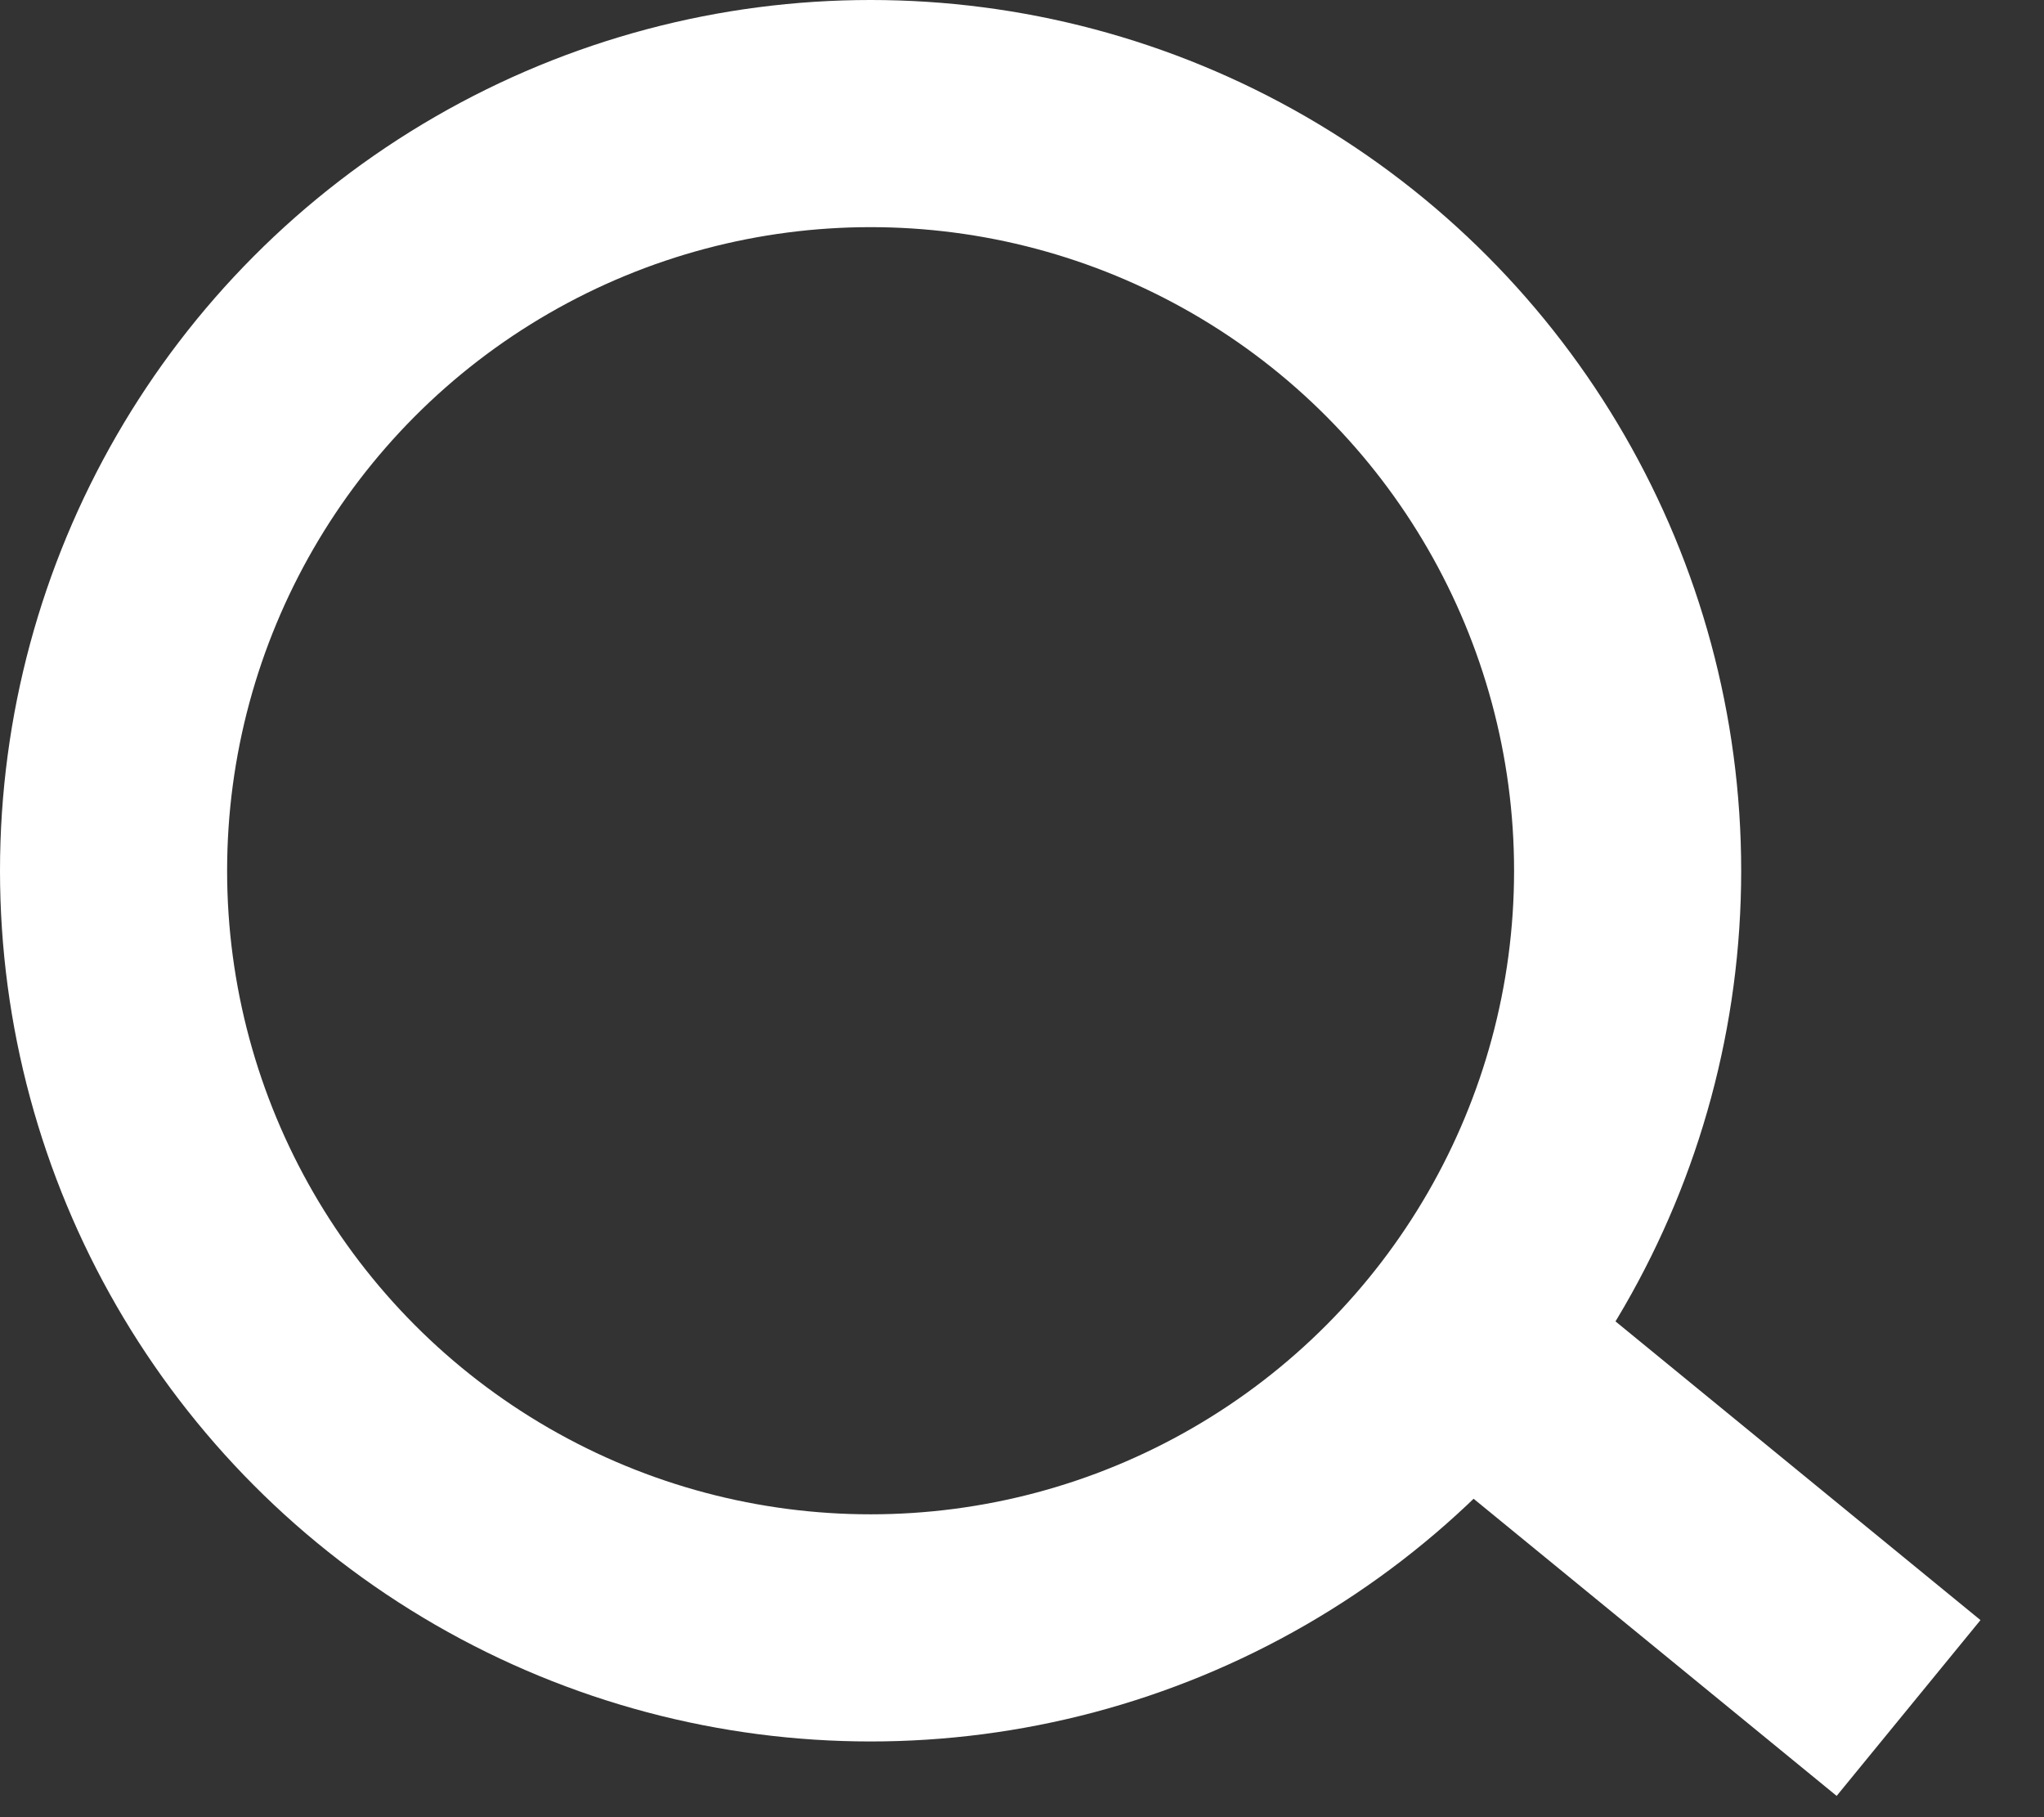
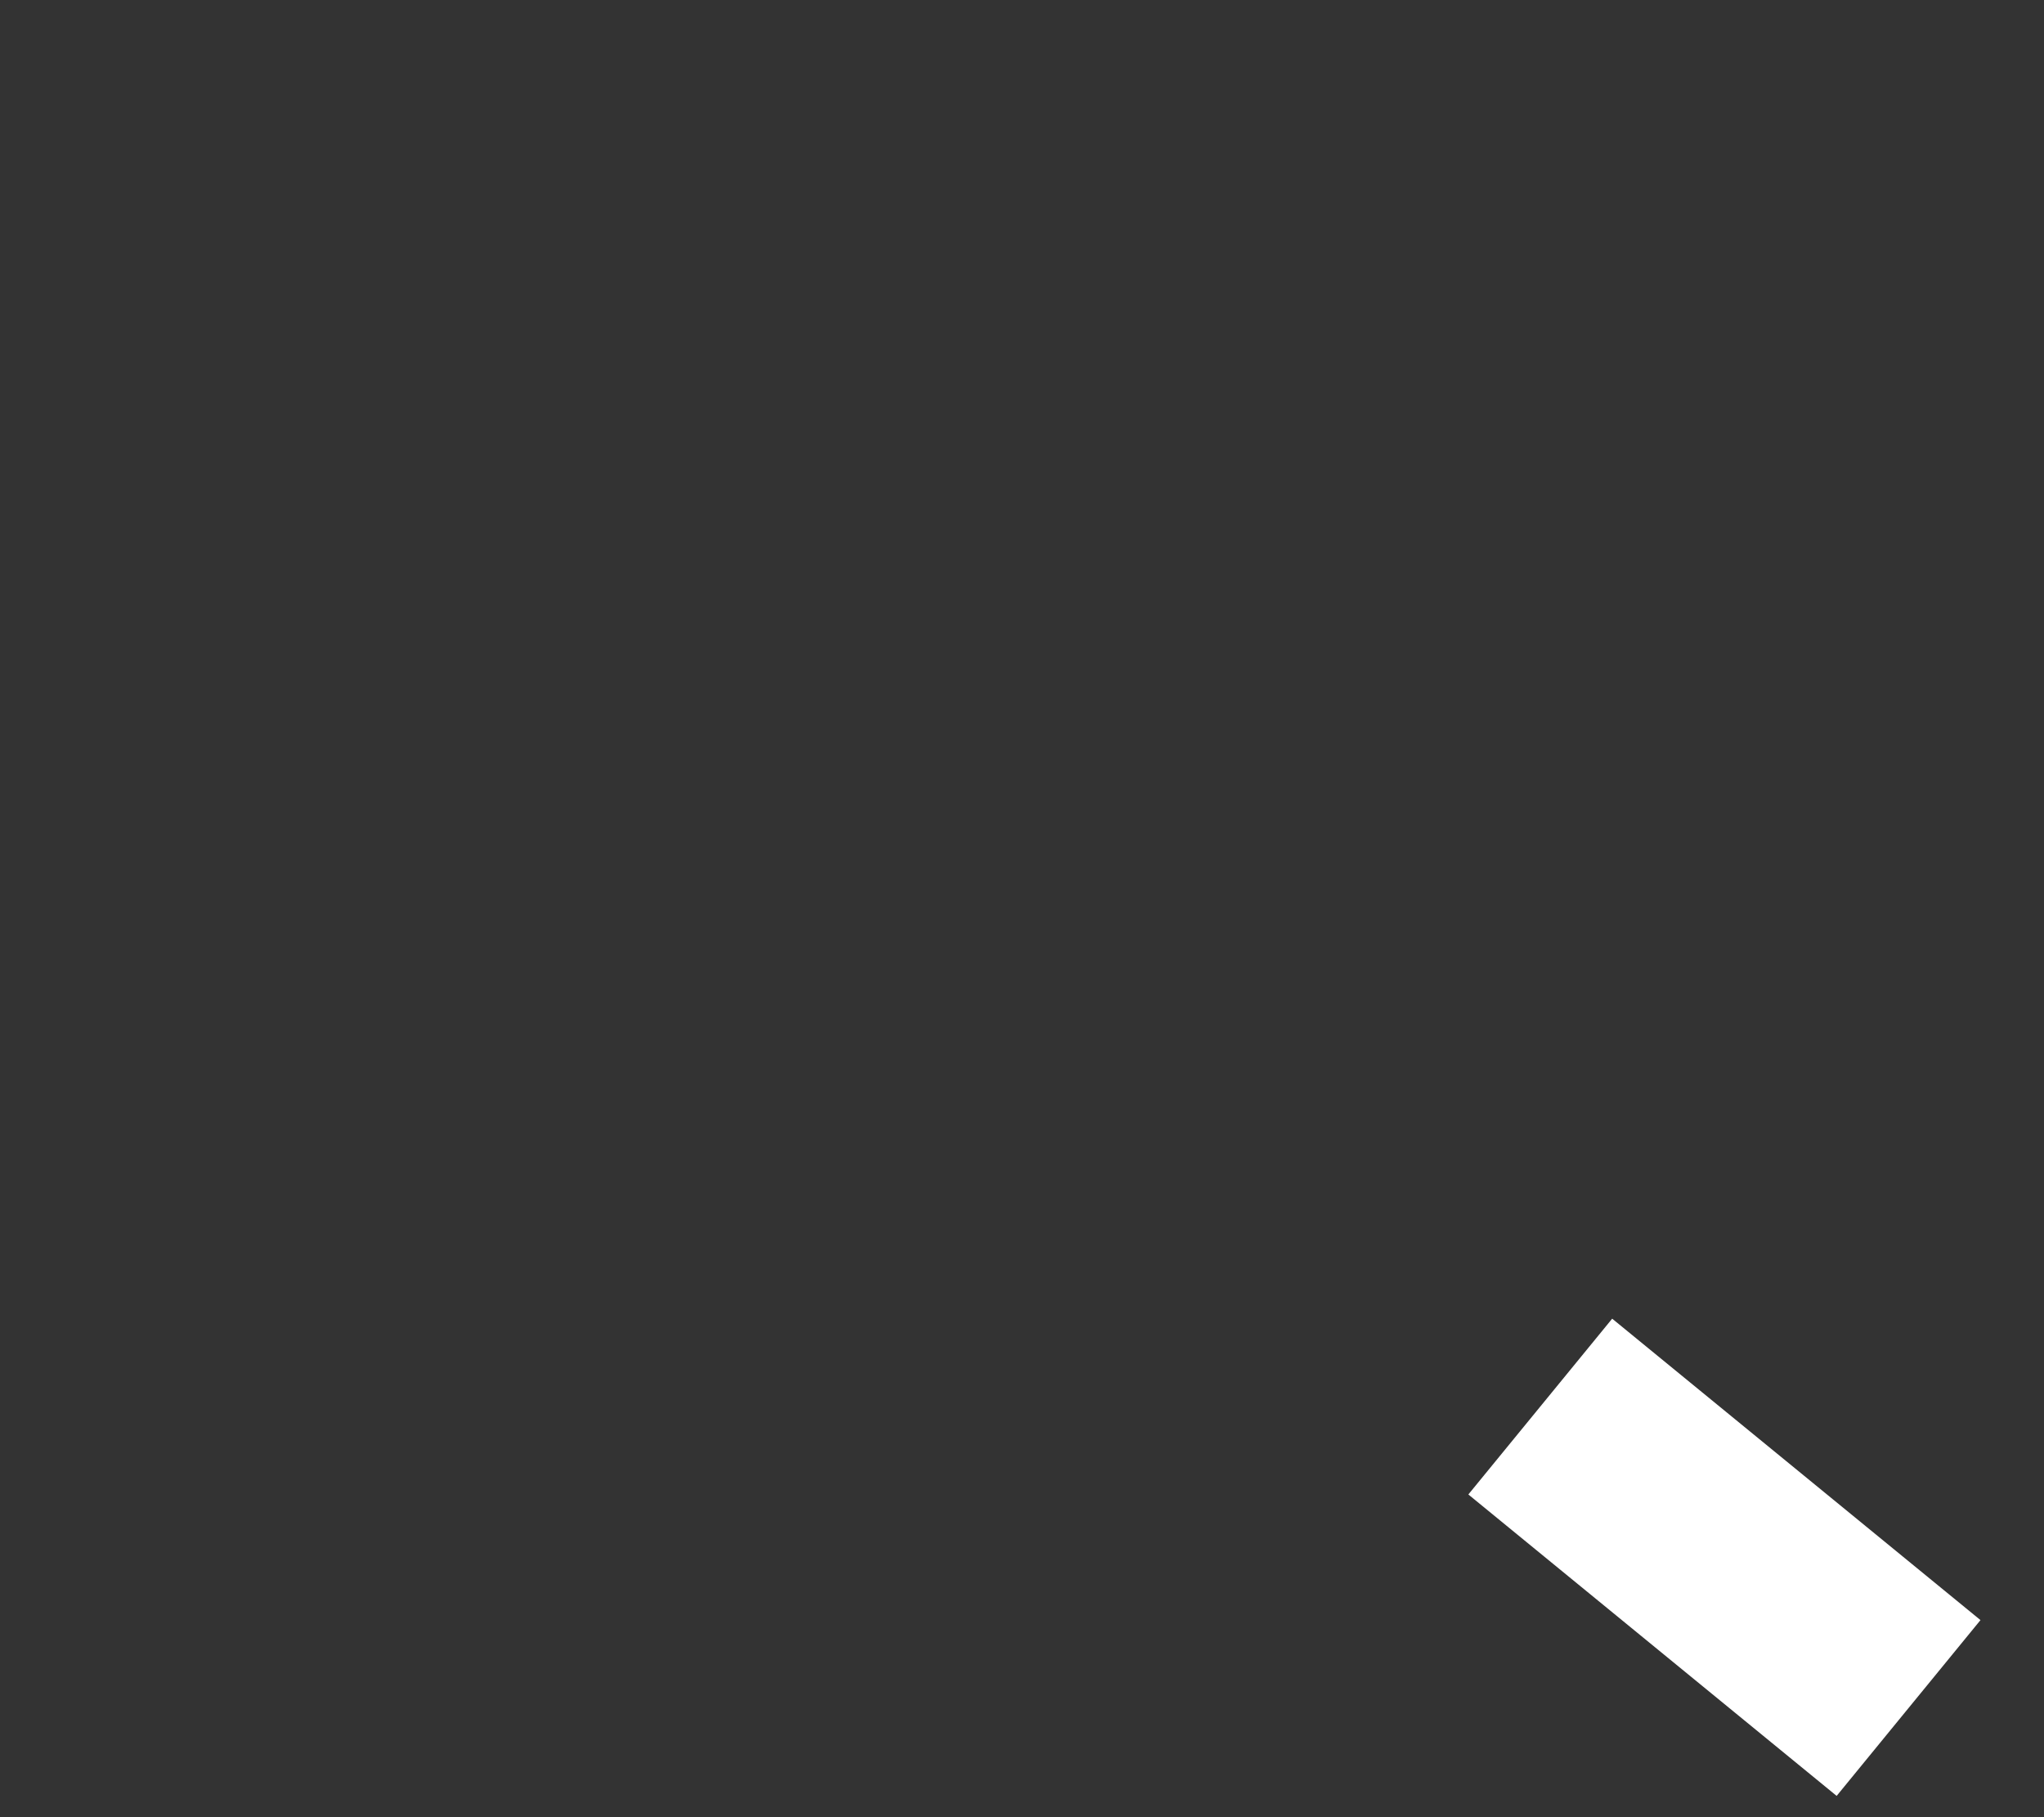
<svg xmlns="http://www.w3.org/2000/svg" width="27" height="24" viewBox="0 0 27 24" fill="none">
  <rect x="0" y="0" width="27" height="24" fill="#333333" stroke="none" />
-   <circle cx="11.5" cy="11.5" r="10" stroke="white" stroke-width="3" />
  <path d="M20.346 18.577L25.211 22.558" stroke="white" stroke-width="3" />
</svg>